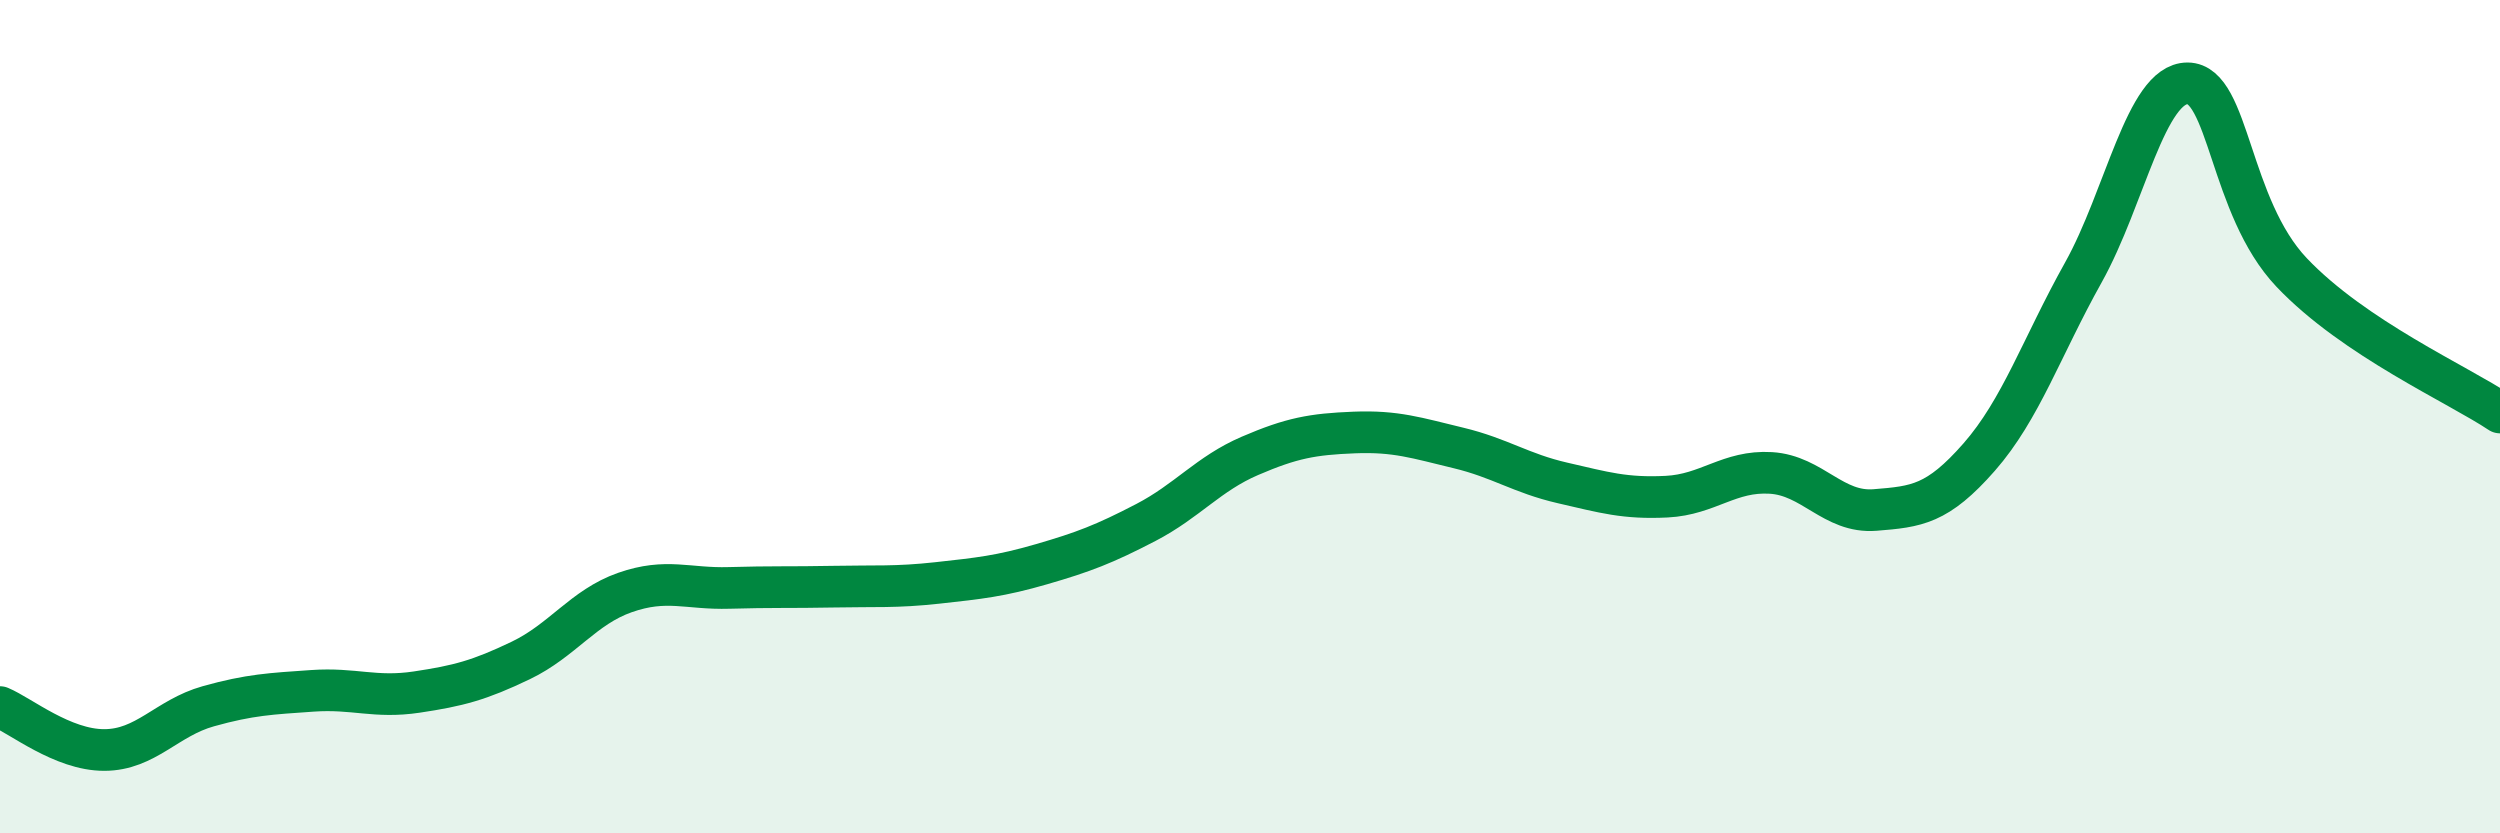
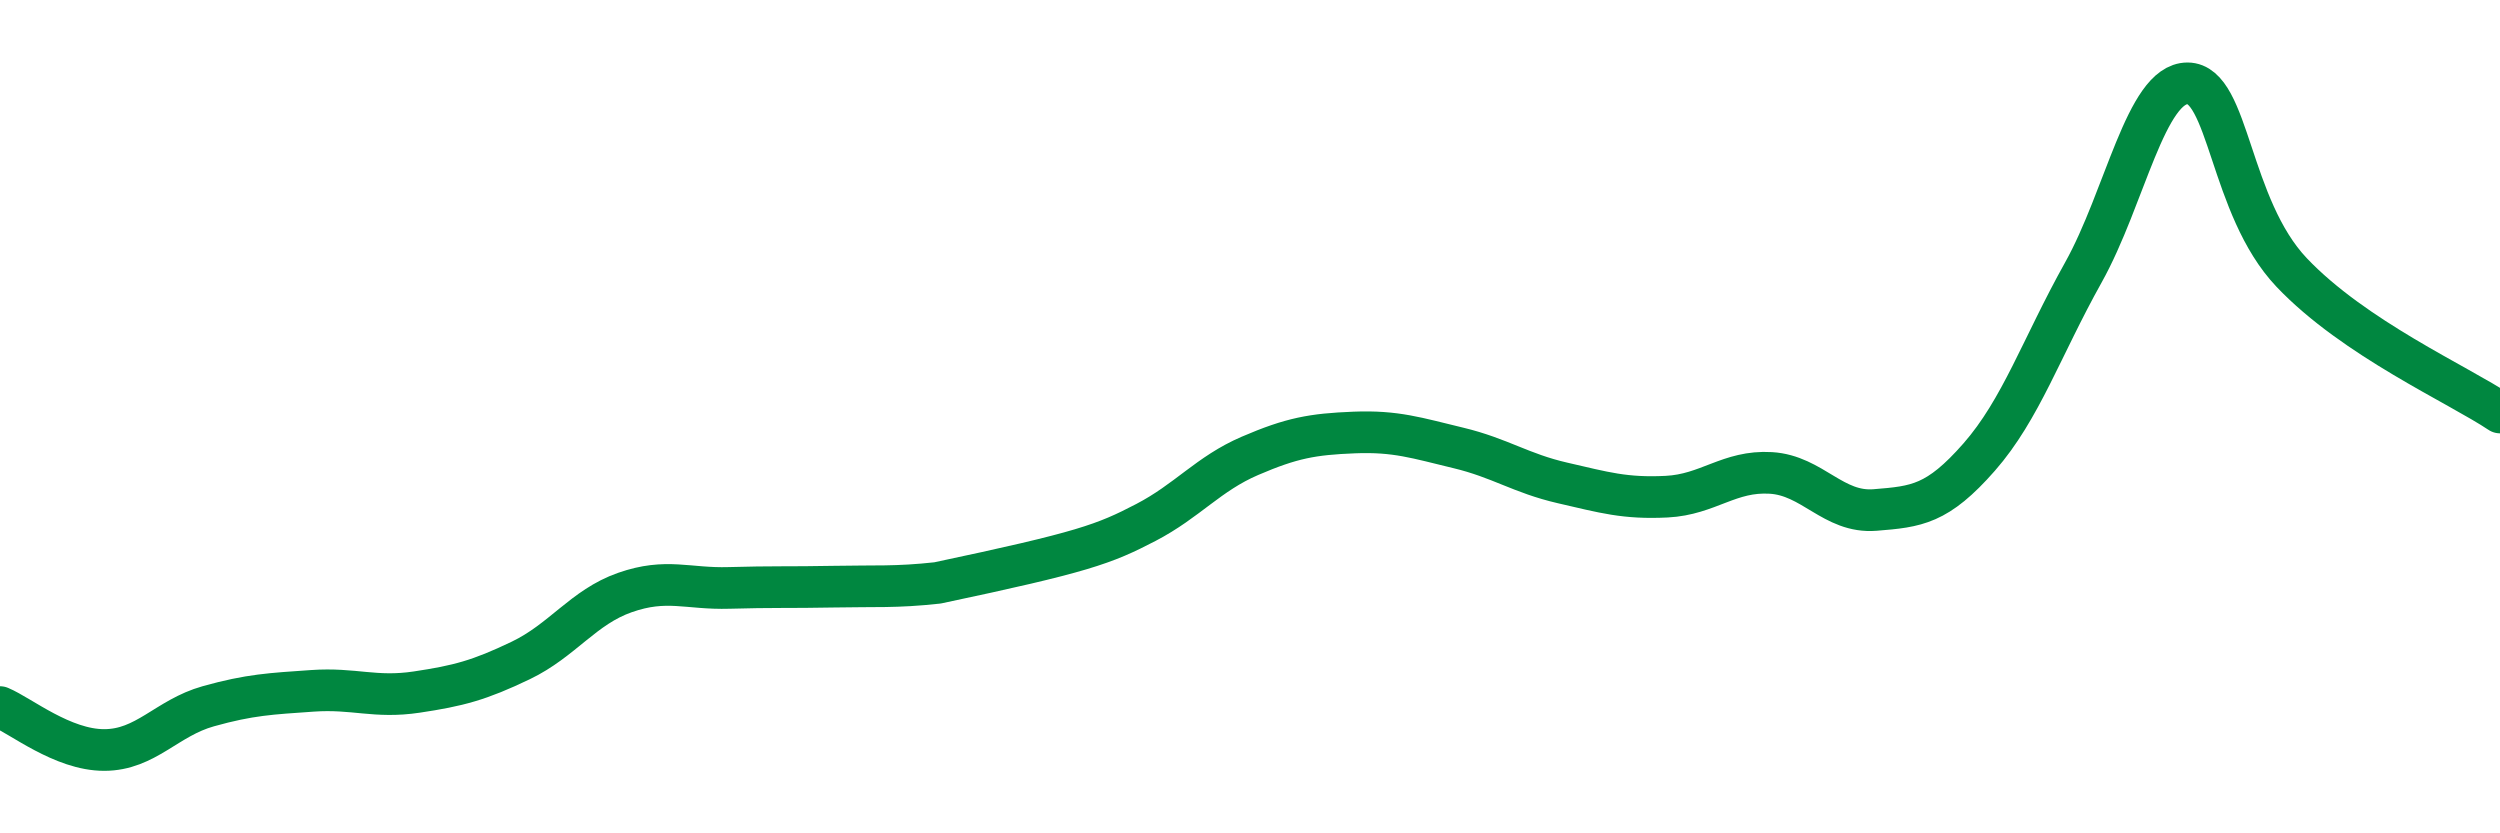
<svg xmlns="http://www.w3.org/2000/svg" width="60" height="20" viewBox="0 0 60 20">
-   <path d="M 0,16.97 C 0.5,17.18 1.5,18 2.5,18 C 3.5,18 4,17.23 5,16.95 C 6,16.67 6.5,16.65 7.5,16.58 C 8.5,16.51 9,16.76 10,16.61 C 11,16.46 11.5,16.33 12.5,15.85 C 13.5,15.37 14,14.57 15,14.22 C 16,13.87 16.5,14.14 17.5,14.11 C 18.5,14.08 19,14.1 20,14.08 C 21,14.06 21.5,14.1 22.5,13.99 C 23.5,13.88 24,13.83 25,13.54 C 26,13.25 26.5,13.06 27.5,12.54 C 28.5,12.02 29,11.37 30,10.94 C 31,10.51 31.5,10.42 32.5,10.38 C 33.5,10.34 34,10.51 35,10.75 C 36,10.99 36.5,11.36 37.5,11.59 C 38.5,11.82 39,11.97 40,11.92 C 41,11.87 41.5,11.29 42.5,11.35 C 43.5,11.41 44,12.32 45,12.24 C 46,12.16 46.5,12.11 47.5,10.97 C 48.5,9.83 49,8.33 50,6.54 C 51,4.75 51.5,2 52.5,2 C 53.5,2 53.5,4.96 55,6.54 C 56.5,8.12 59,9.23 60,9.9L60 20L0 20Z" fill="#008740" opacity="0.1" stroke-linecap="round" stroke-linejoin="round" />
-   <path d="M 0,16.97 C 0.5,17.18 1.5,18 2.5,18 C 3.5,18 4,17.23 5,16.95 C 6,16.67 6.5,16.65 7.5,16.58 C 8.5,16.51 9,16.76 10,16.61 C 11,16.46 11.5,16.33 12.5,15.85 C 13.5,15.37 14,14.57 15,14.22 C 16,13.87 16.5,14.14 17.5,14.11 C 18.5,14.08 19,14.1 20,14.08 C 21,14.06 21.5,14.1 22.5,13.99 C 23.5,13.88 24,13.83 25,13.54 C 26,13.25 26.5,13.06 27.5,12.54 C 28.5,12.02 29,11.37 30,10.94 C 31,10.51 31.5,10.42 32.5,10.38 C 33.5,10.34 34,10.51 35,10.75 C 36,10.99 36.5,11.36 37.5,11.59 C 38.5,11.82 39,11.97 40,11.92 C 41,11.87 41.5,11.29 42.5,11.35 C 43.5,11.41 44,12.32 45,12.24 C 46,12.16 46.5,12.11 47.5,10.97 C 48.5,9.83 49,8.33 50,6.54 C 51,4.75 51.5,2 52.5,2 C 53.5,2 53.5,4.96 55,6.54 C 56.5,8.12 59,9.23 60,9.9" stroke="#008740" stroke-width="1" fill="none" stroke-linecap="round" stroke-linejoin="round" />
+   <path d="M 0,16.97 C 0.5,17.18 1.5,18 2.5,18 C 3.5,18 4,17.23 5,16.95 C 6,16.67 6.5,16.65 7.5,16.58 C 8.5,16.51 9,16.76 10,16.61 C 11,16.46 11.5,16.33 12.5,15.85 C 13.5,15.37 14,14.57 15,14.22 C 16,13.87 16.5,14.14 17.5,14.11 C 18.5,14.08 19,14.1 20,14.08 C 21,14.06 21.5,14.1 22.5,13.99 C 26,13.25 26.5,13.06 27.5,12.54 C 28.5,12.02 29,11.37 30,10.94 C 31,10.51 31.5,10.42 32.5,10.38 C 33.5,10.34 34,10.51 35,10.75 C 36,10.99 36.5,11.36 37.5,11.59 C 38.5,11.82 39,11.97 40,11.92 C 41,11.87 41.5,11.29 42.5,11.35 C 43.5,11.41 44,12.32 45,12.24 C 46,12.16 46.5,12.11 47.5,10.97 C 48.5,9.83 49,8.33 50,6.54 C 51,4.75 51.5,2 52.5,2 C 53.5,2 53.5,4.96 55,6.54 C 56.5,8.12 59,9.23 60,9.9" stroke="#008740" stroke-width="1" fill="none" stroke-linecap="round" stroke-linejoin="round" />
</svg>